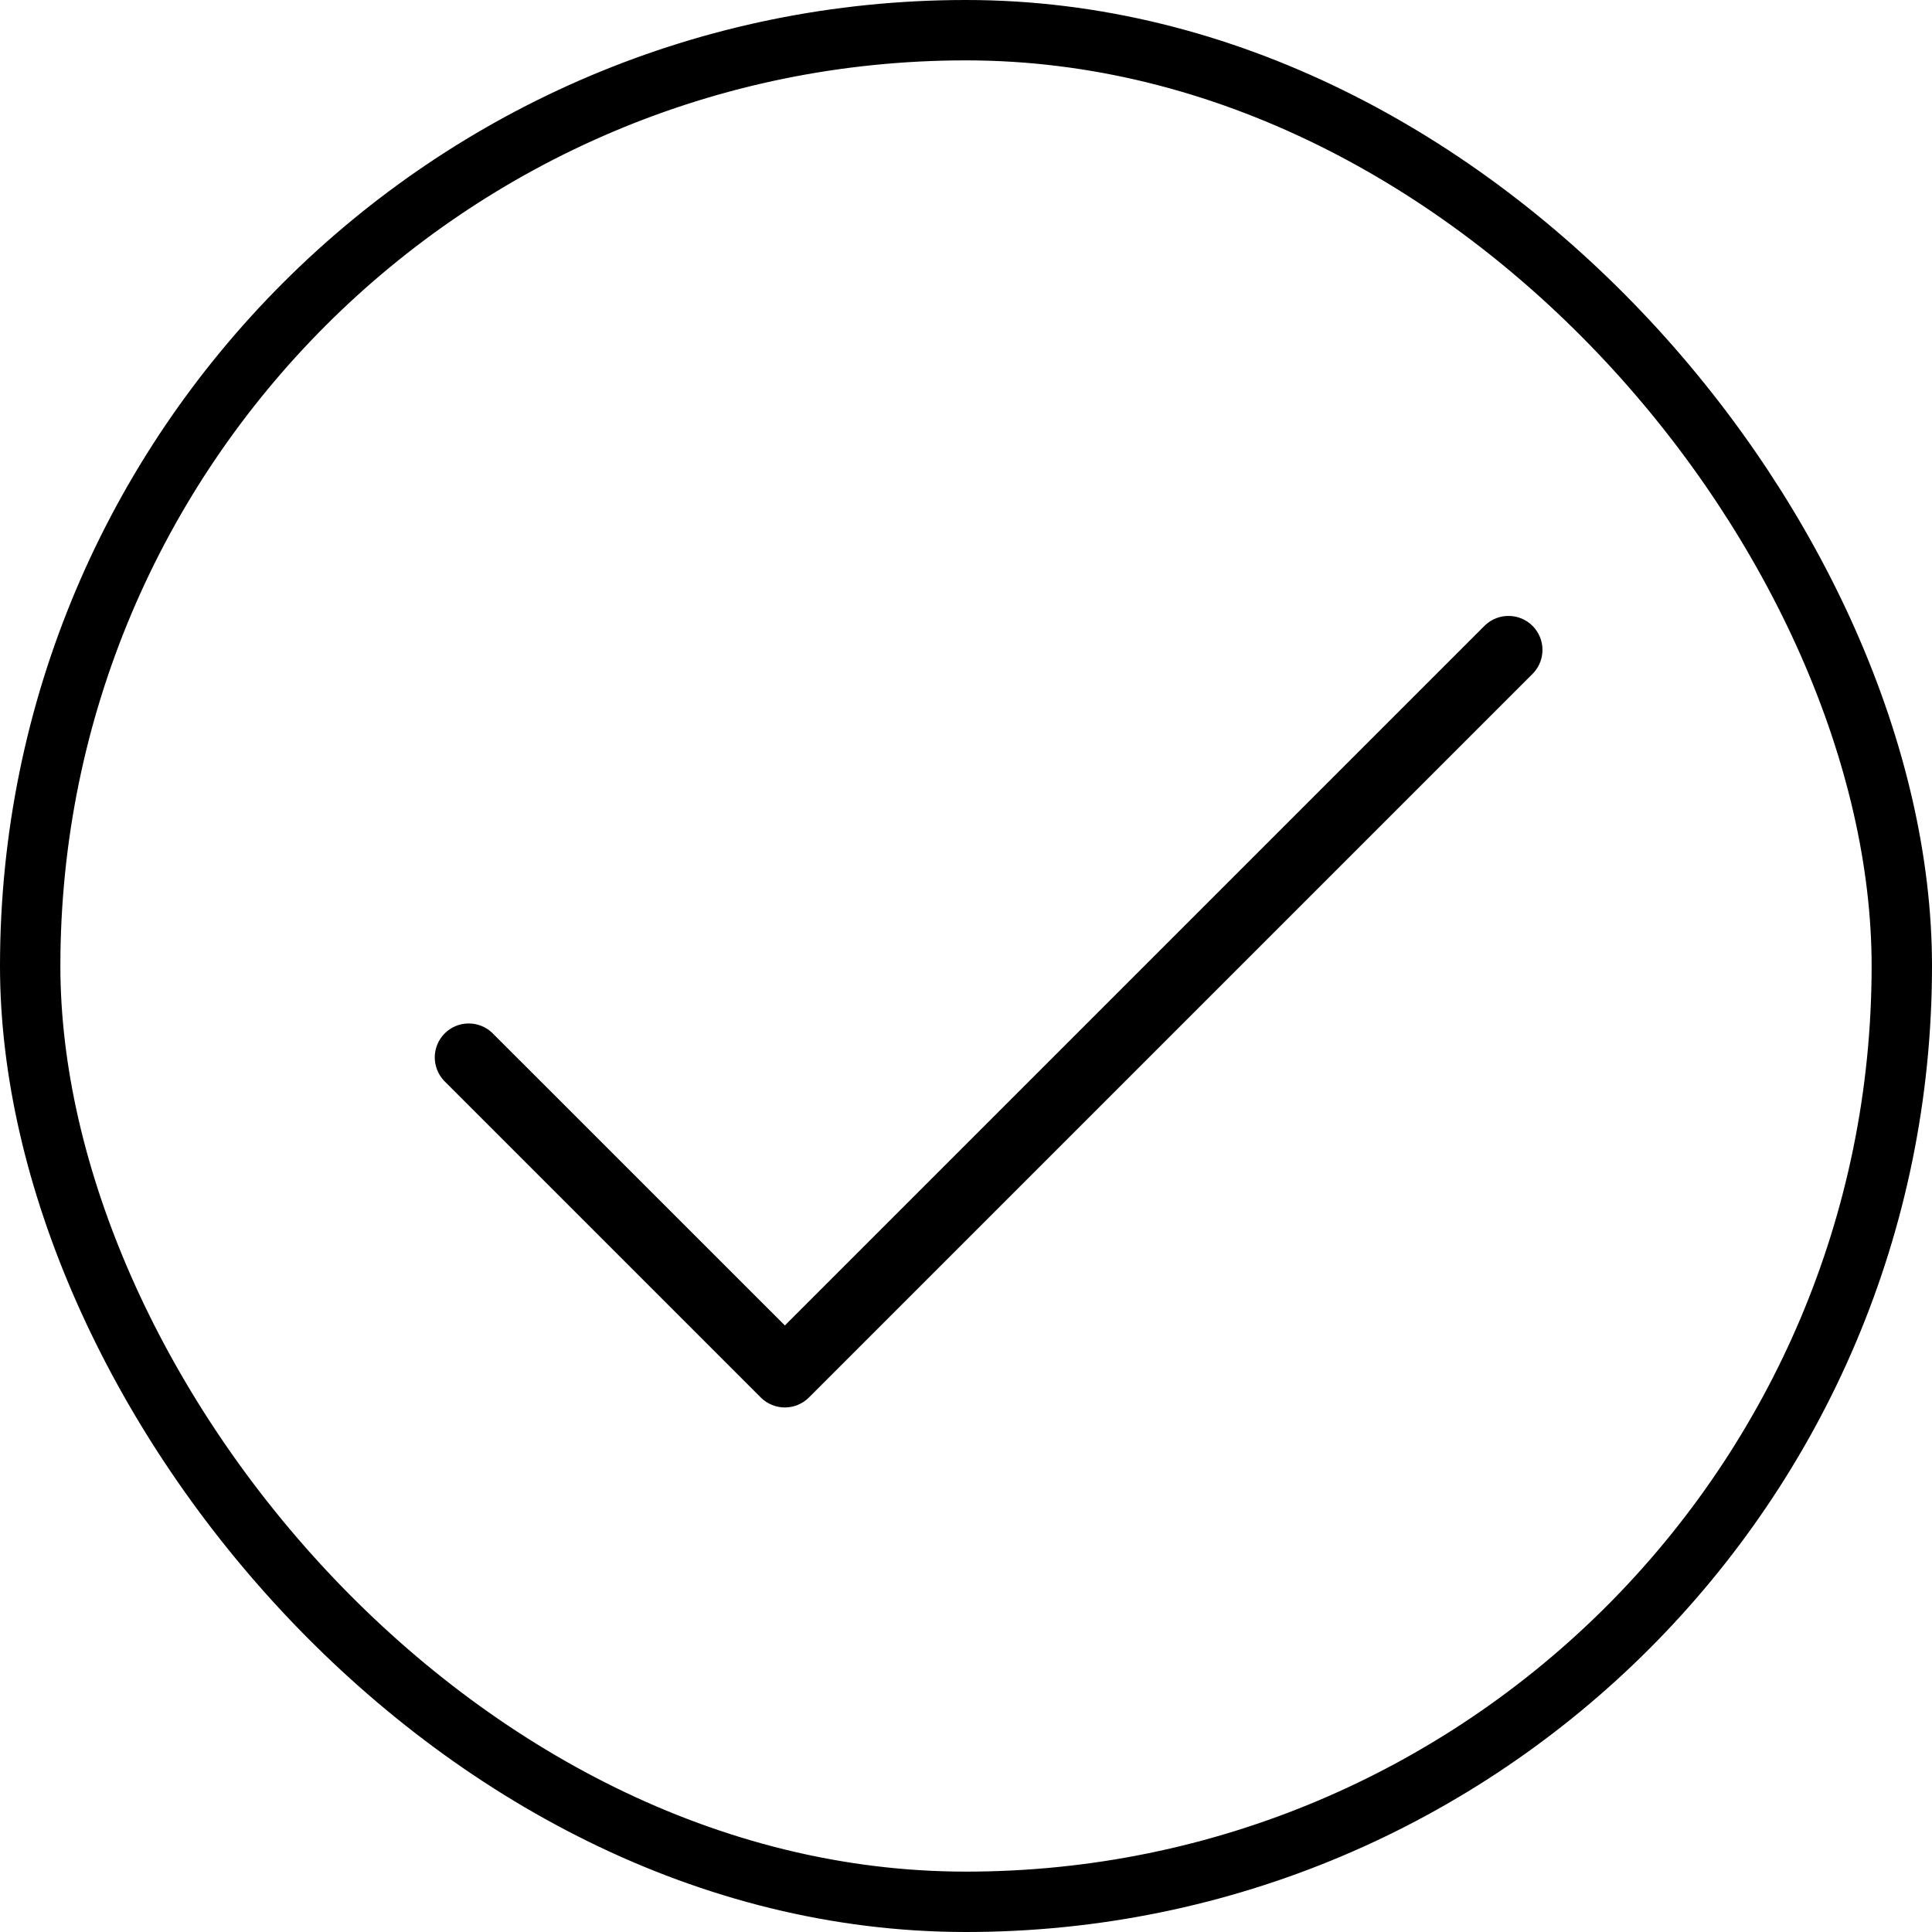
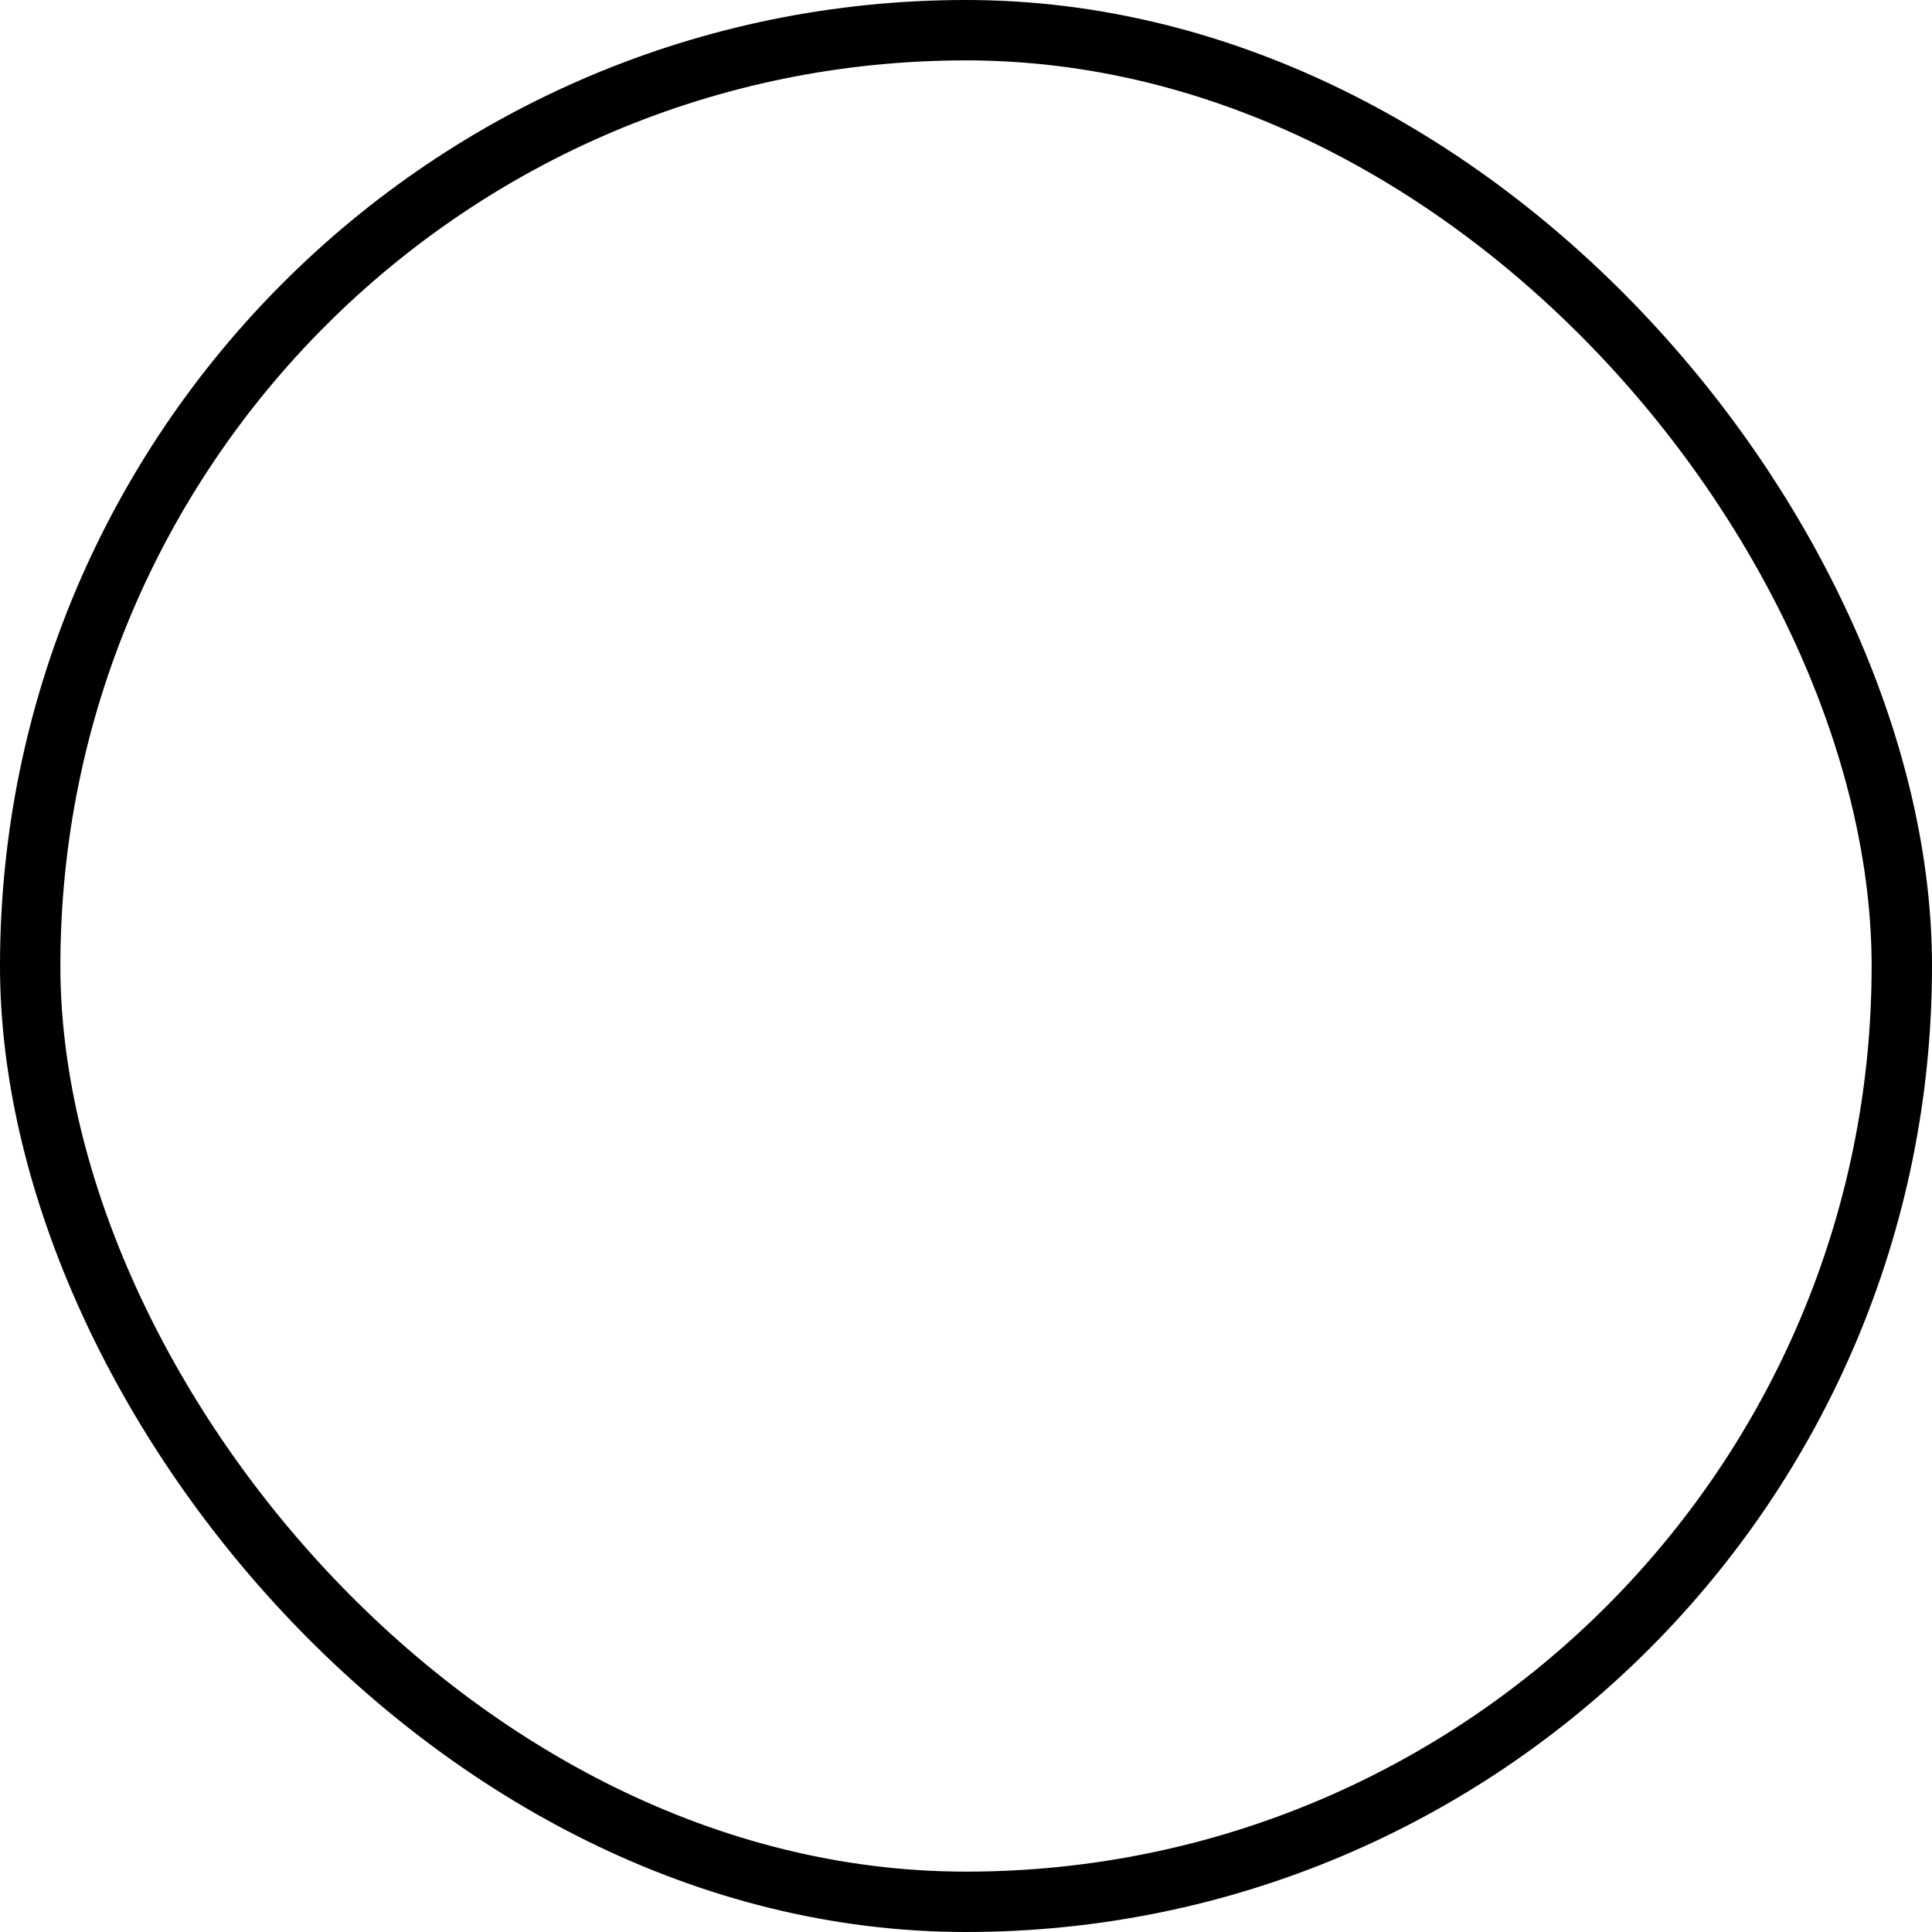
<svg xmlns="http://www.w3.org/2000/svg" width="32" height="32" viewBox="0 0 32 32" fill="none">
  <rect x="0.5" y="0.5" width="31" height="31" rx="15.5" stroke="black" />
-   <path d="M25.397 11.148L13.397 23.148C13.292 23.253 13.149 23.312 13 23.312C12.851 23.312 12.708 23.253 12.602 23.148L7.352 17.898C7.253 17.791 7.199 17.65 7.201 17.504C7.204 17.358 7.263 17.219 7.366 17.116C7.469 17.013 7.608 16.954 7.754 16.952C7.899 16.949 8.041 17.003 8.147 17.102L13 21.954L24.602 10.352C24.709 10.253 24.85 10.199 24.995 10.202C25.141 10.204 25.28 10.263 25.383 10.366C25.486 10.469 25.546 10.608 25.548 10.754C25.551 10.9 25.497 11.041 25.397 11.148Z" fill="black" />
</svg>